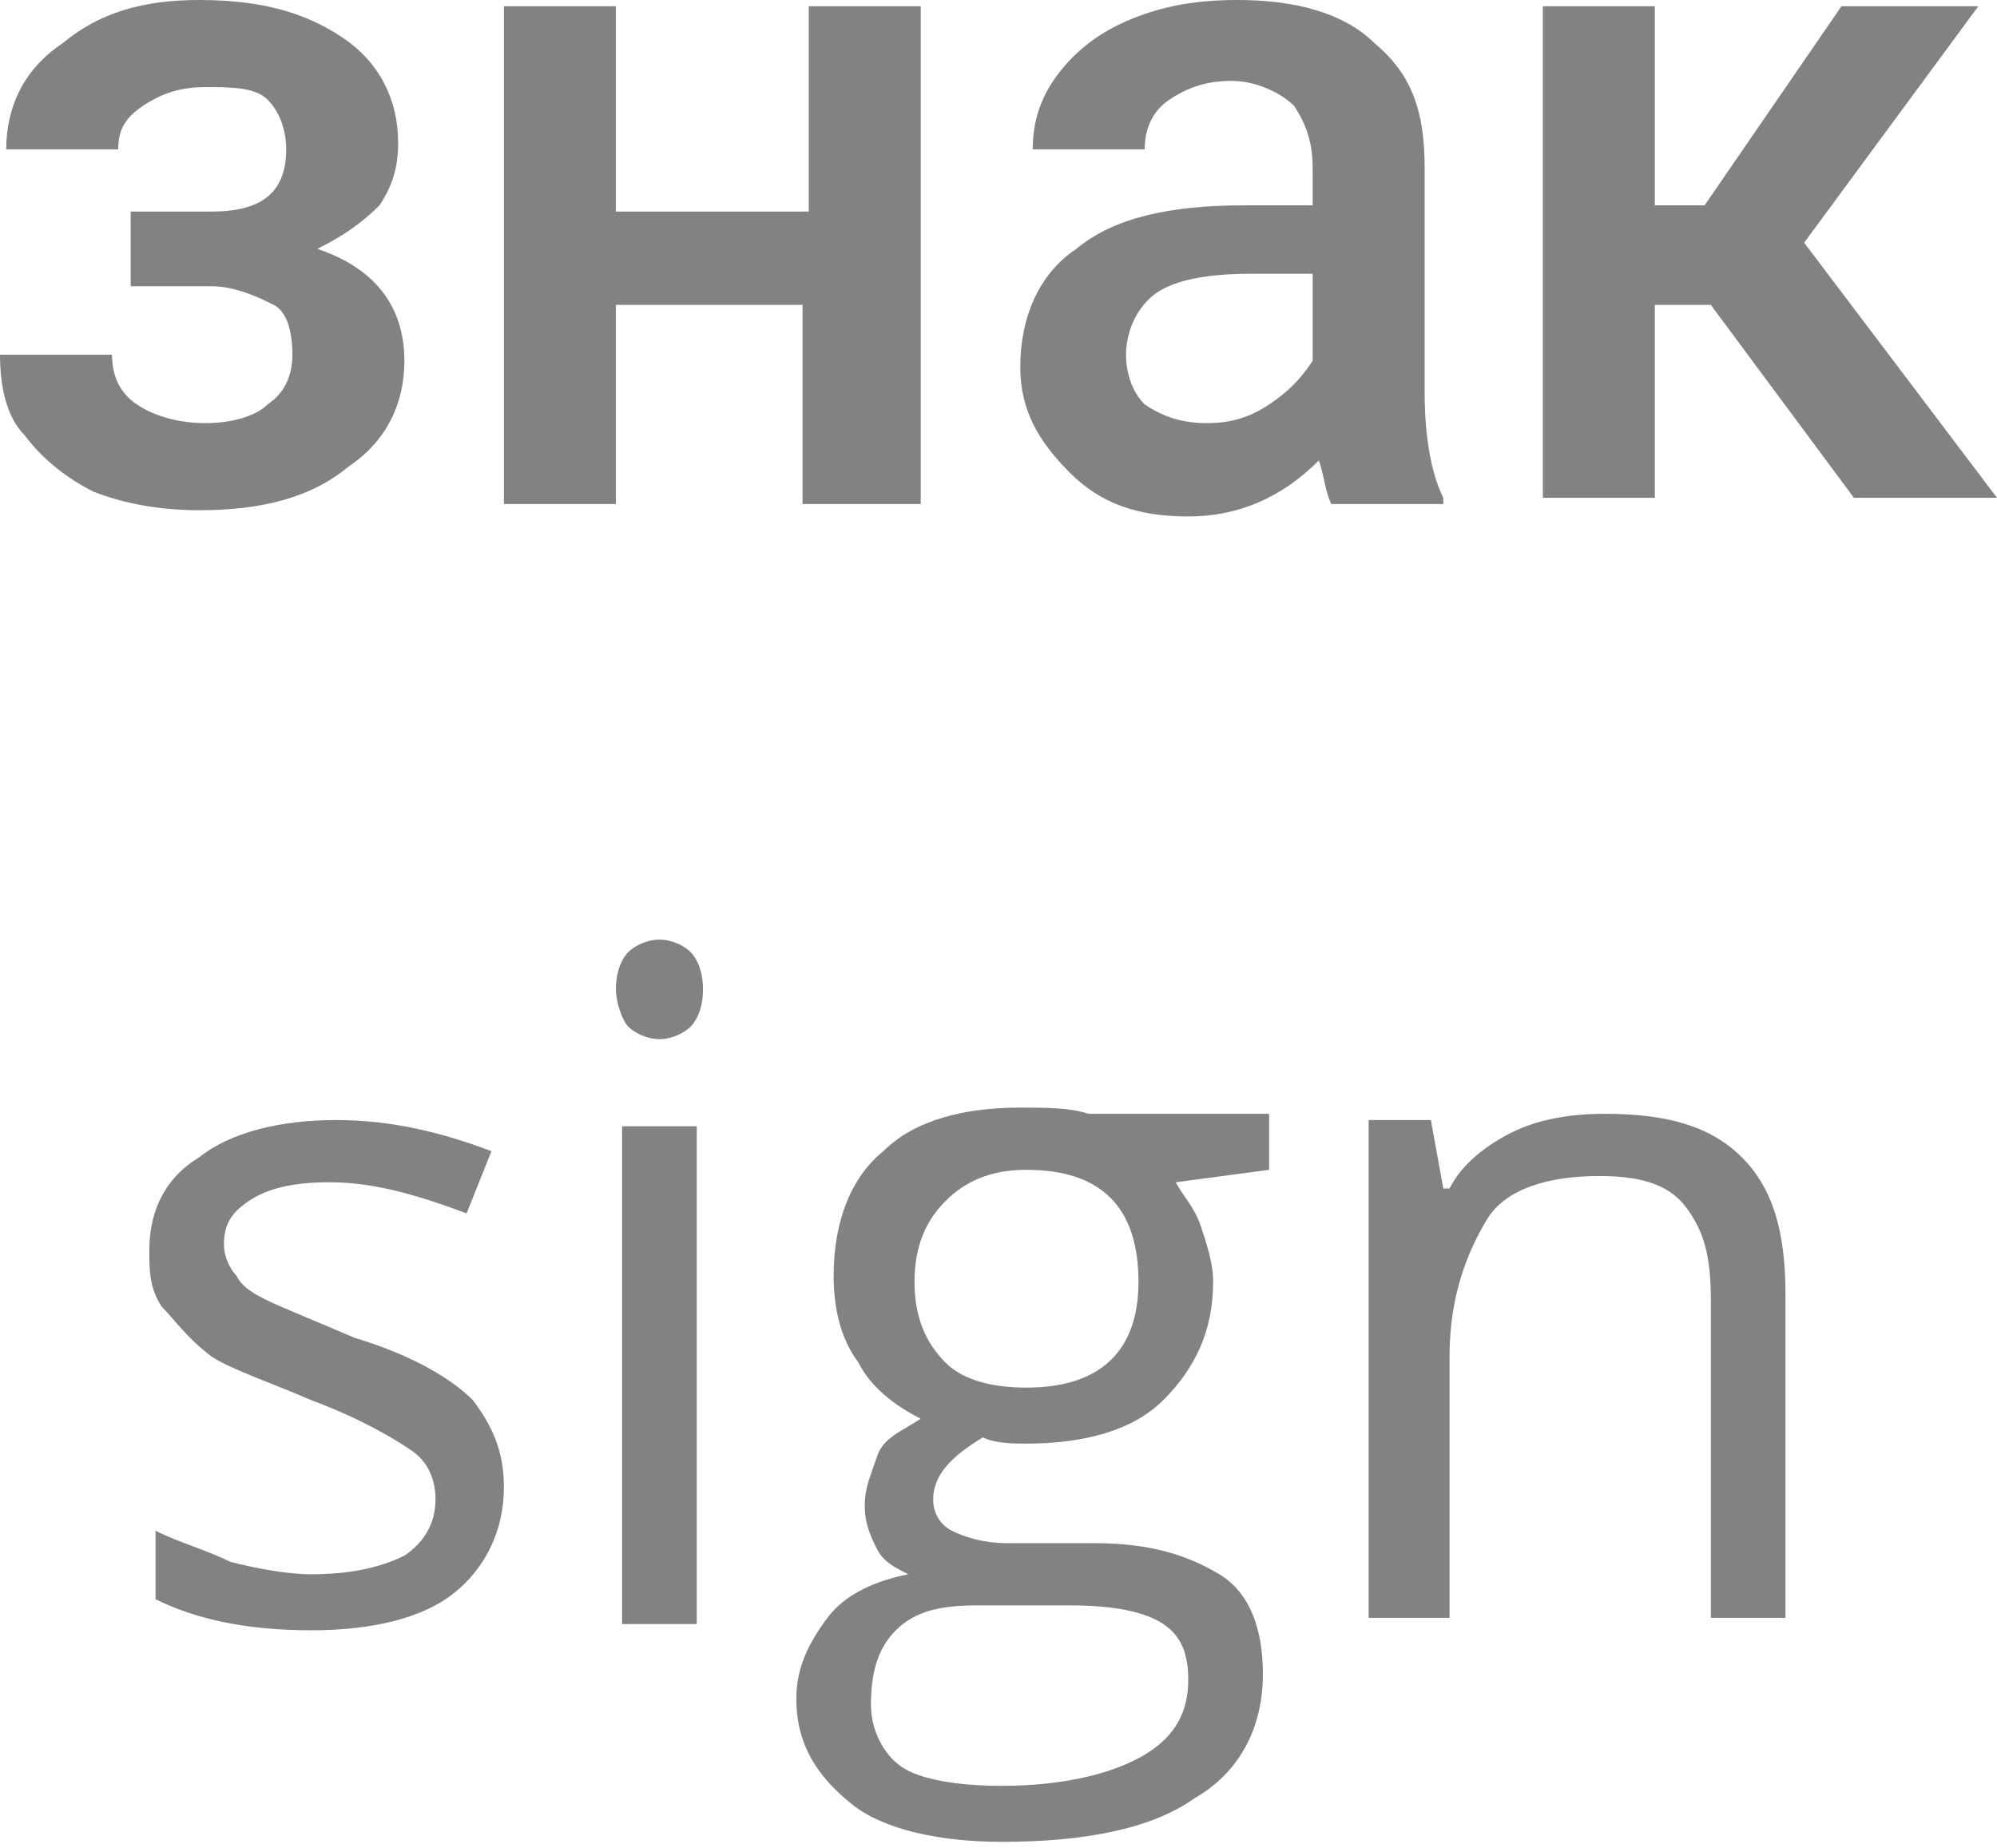
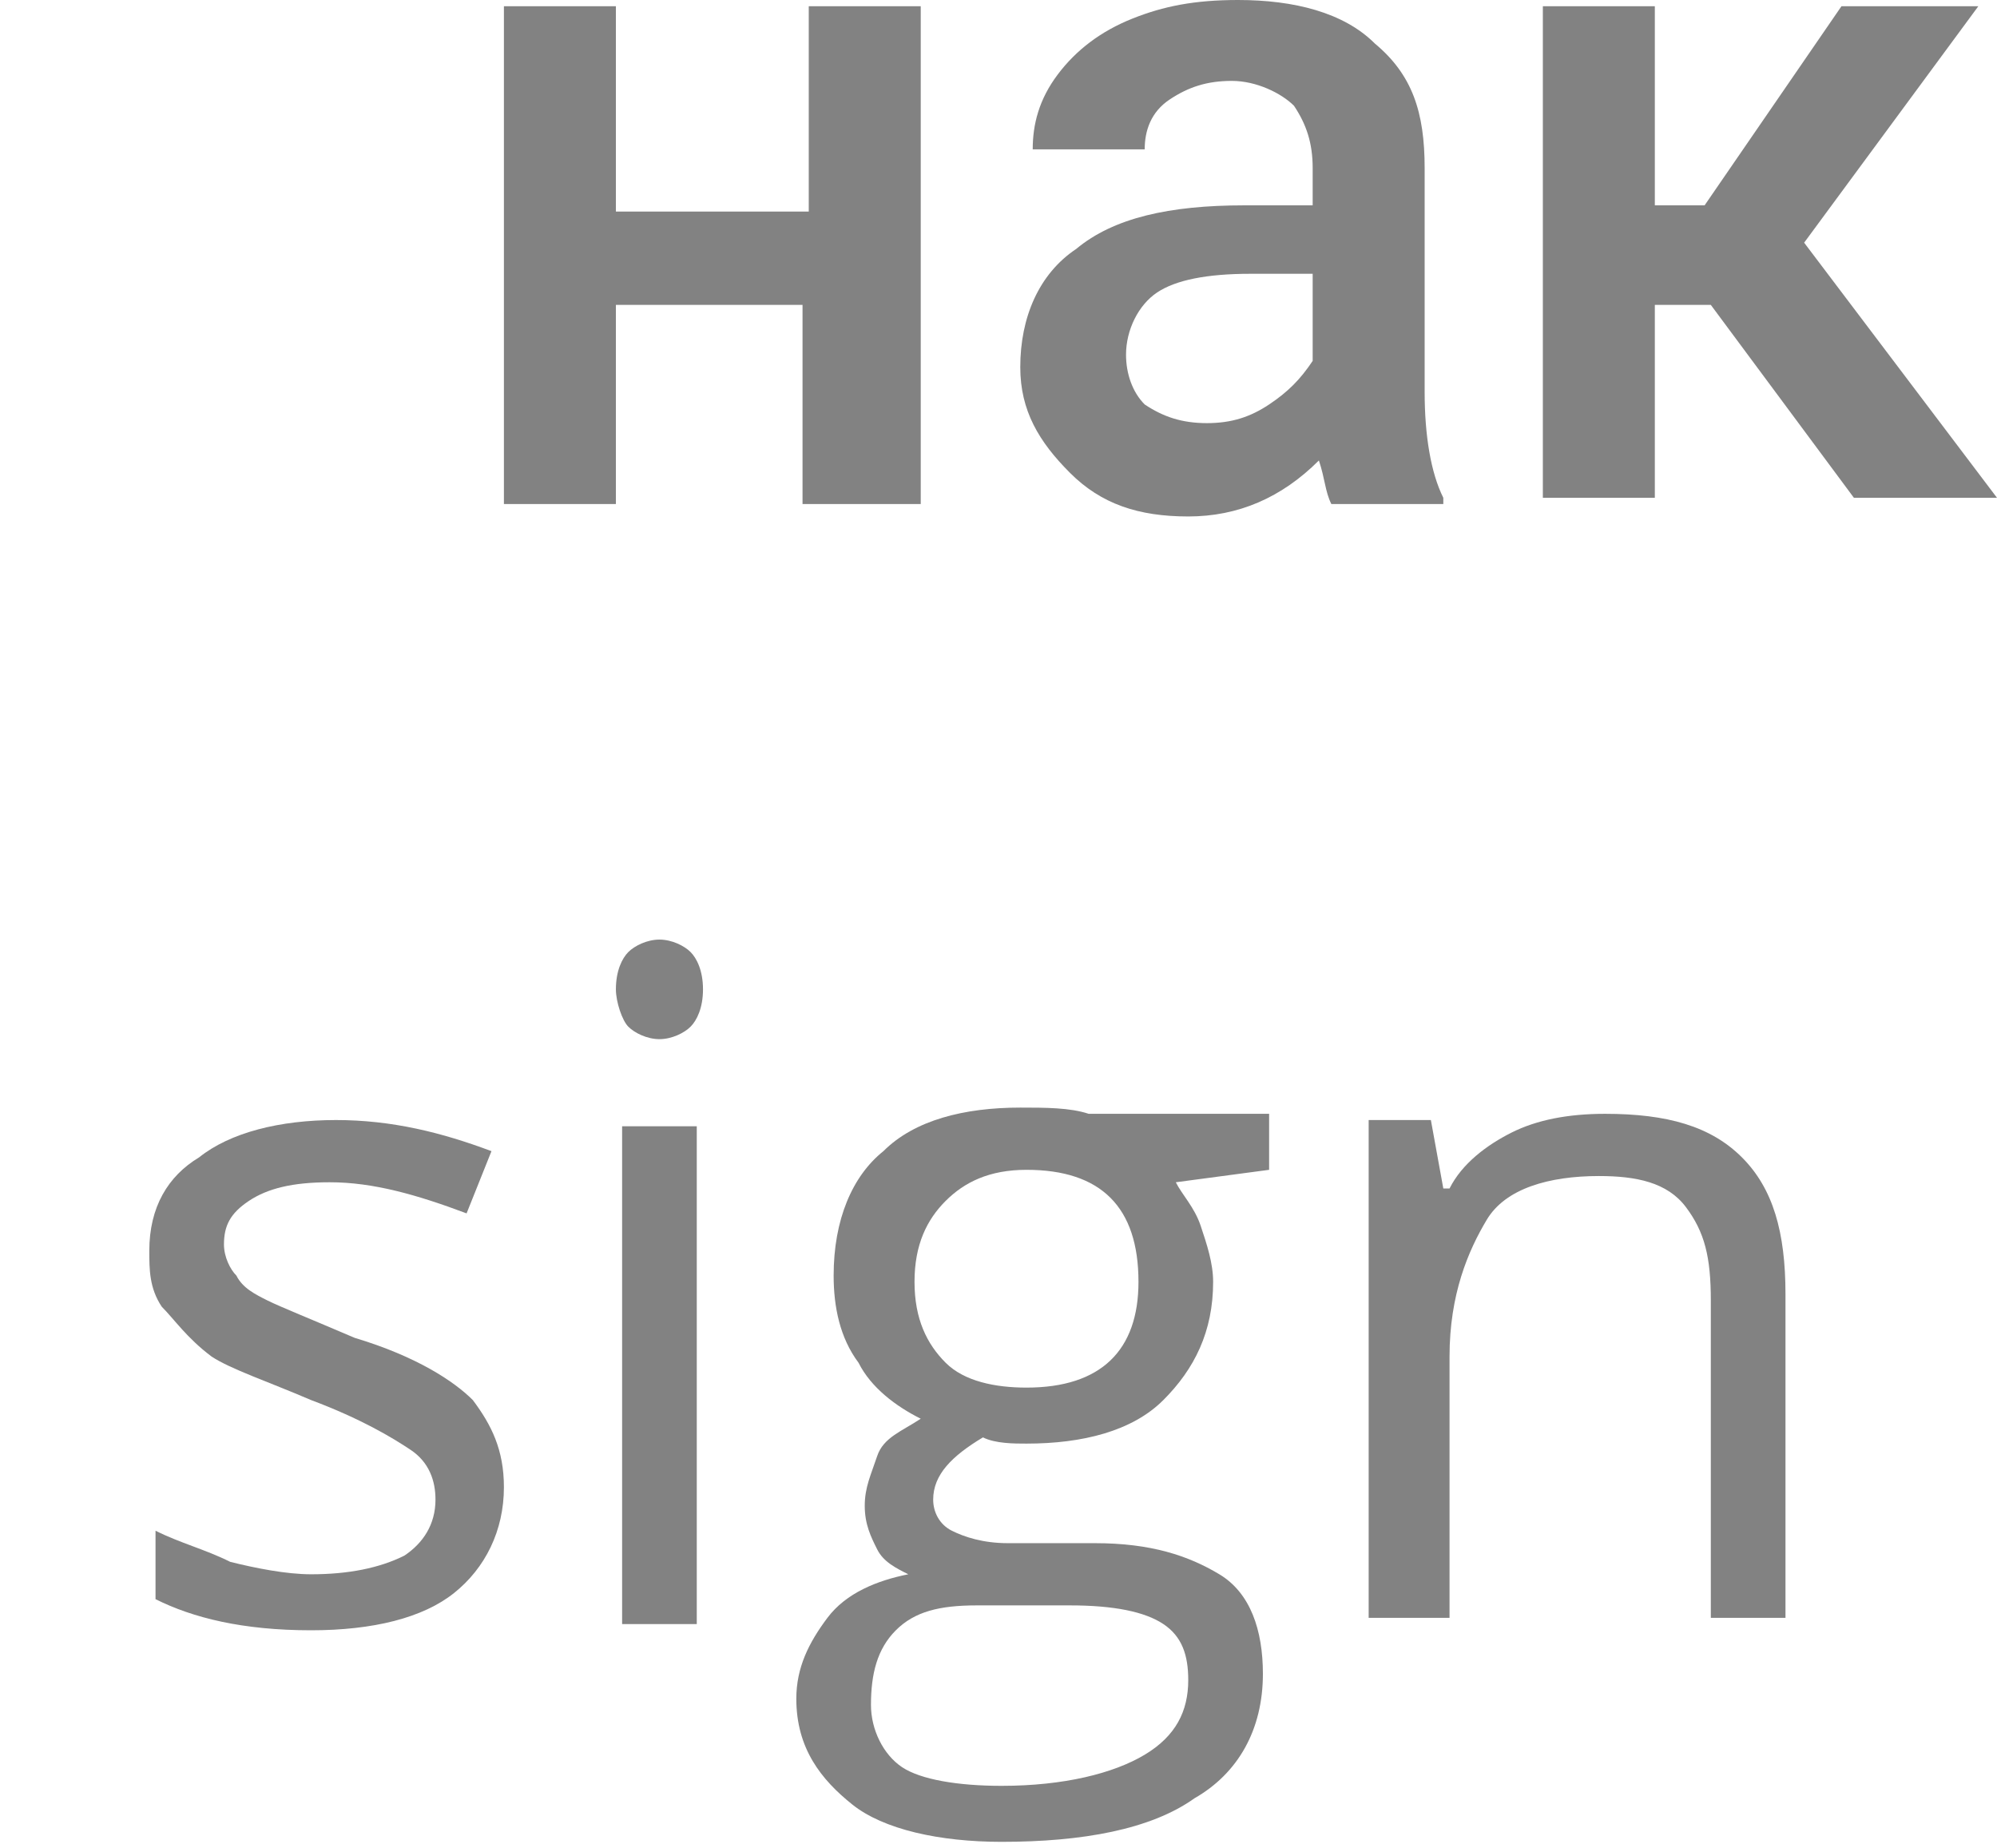
<svg xmlns="http://www.w3.org/2000/svg" id="Слой_1" x="0px" y="0px" viewBox="0 0 32.1 29.7" xml:space="preserve">
  <g>
    <g>
-       <path fill="#828282" d="M6.4,2.3c0,0.4-0.1,0.7-0.3,1C5.8,3.6,5.5,3.8,5.1,4C6,4.3,6.5,4.9,6.5,5.8c0,0.7-0.3,1.3-0.9,1.7 C5,8,4.2,8.2,3.2,8.2c-0.6,0-1.2-0.1-1.7-0.3C1.1,7.7,0.7,7.4,0.4,7C0.1,6.7,0,6.2,0,5.7h1.8c0,0.3,0.1,0.6,0.4,0.8 c0.3,0.2,0.7,0.3,1.1,0.3c0.4,0,0.8-0.1,1-0.3c0.3-0.2,0.4-0.5,0.4-0.8c0-0.4-0.1-0.7-0.3-0.8s-0.6-0.3-1-0.3H2.1V3.4h1.3 c0.8,0,1.2-0.3,1.2-1c0-0.3-0.1-0.6-0.3-0.8S3.7,1.4,3.3,1.4c-0.4,0-0.7,0.1-1,0.3C2,1.9,1.9,2.1,1.9,2.4H0.1 c0-0.7,0.3-1.3,0.9-1.7C1.6,0.2,2.3,0,3.2,0c1,0,1.7,0.2,2.3,0.6S6.4,1.6,6.4,2.3z" />
      <path fill="#828282" d="M14.7,8.1h-1.8V4.9H9.9v3.2H8.1V0.1h1.8v3.3h3.1V0.1h1.8V8.1z" />
      <path fill="#828282" d="M21.4,8.1c-0.1-0.2-0.1-0.4-0.2-0.7c-0.6,0.6-1.3,0.9-2.1,0.9c-0.8,0-1.4-0.2-1.9-0.7s-0.8-1-0.8-1.7 c0-0.8,0.3-1.5,0.9-1.9c0.6-0.5,1.5-0.7,2.7-0.7h1.1V2.7c0-0.4-0.1-0.7-0.3-1c-0.2-0.2-0.6-0.4-1-0.4c-0.4,0-0.7,0.1-1,0.3 s-0.4,0.5-0.4,0.8h-1.8c0-0.4,0.1-0.8,0.4-1.2c0.3-0.4,0.7-0.7,1.2-0.9c0.5-0.2,1-0.3,1.7-0.3c0.9,0,1.7,0.2,2.2,0.7 c0.6,0.5,0.8,1.1,0.8,2v3.6c0,0.7,0.1,1.3,0.3,1.7v0.1H21.4z M19.4,6.8c0.4,0,0.7-0.1,1-0.3s0.5-0.4,0.7-0.7V4.4h-1 c-0.7,0-1.2,0.1-1.5,0.3s-0.5,0.6-0.5,1c0,0.3,0.1,0.6,0.3,0.8C18.7,6.7,19,6.8,19.4,6.8z" />
      <path fill="#828282" d="M27.5,4.9h-0.9v3.1h-1.8V0.1h1.8v3.2h0.8l2.2-3.2h2.2L29,3.9l3.1,4.1h-2.3L27.5,4.9z" />
      <path fill="#828282" d="M8.1,23.9c0,0.7-0.3,1.3-0.8,1.7s-1.3,0.6-2.3,0.6c-1.1,0-1.9-0.2-2.5-0.5v-1.1c0.4,0.2,0.8,0.3,1.2,0.5 c0.4,0.1,0.9,0.2,1.3,0.2c0.6,0,1.1-0.1,1.5-0.3c0.3-0.2,0.5-0.5,0.5-0.9c0-0.3-0.1-0.6-0.4-0.8c-0.3-0.2-0.8-0.5-1.6-0.8 c-0.7-0.3-1.3-0.5-1.6-0.7C3,21.5,2.8,21.2,2.6,21c-0.2-0.3-0.2-0.6-0.2-0.9c0-0.7,0.3-1.2,0.8-1.5c0.5-0.4,1.3-0.6,2.2-0.6 c0.9,0,1.7,0.2,2.5,0.5l-0.4,1c-0.8-0.3-1.5-0.5-2.2-0.5c-0.6,0-1,0.1-1.3,0.3s-0.4,0.4-0.4,0.7c0,0.2,0.1,0.4,0.2,0.5 c0.1,0.2,0.3,0.3,0.5,0.4s0.7,0.3,1.4,0.6c1,0.3,1.6,0.7,1.9,1C7.9,22.9,8.1,23.3,8.1,23.9z" />
      <path fill="#828282" d="M9.9,15.9c0-0.3,0.1-0.5,0.2-0.6c0.1-0.1,0.3-0.2,0.5-0.2c0.2,0,0.4,0.1,0.5,0.2s0.2,0.3,0.2,0.6 s-0.1,0.5-0.2,0.6s-0.3,0.2-0.5,0.2c-0.2,0-0.4-0.1-0.5-0.2S9.9,16.1,9.9,15.9z M11.3,26.1H10v-8h1.2V26.1z" />
      <path fill="#828282" d="M20.4,18v0.8L18.9,19c0.1,0.2,0.3,0.4,0.4,0.7s0.2,0.6,0.2,0.9c0,0.8-0.3,1.4-0.8,1.9s-1.3,0.7-2.2,0.7 c-0.2,0-0.5,0-0.7-0.1c-0.5,0.3-0.8,0.6-0.8,1c0,0.2,0.1,0.4,0.3,0.5s0.5,0.2,0.9,0.2h1.4c0.9,0,1.5,0.2,2,0.5s0.7,0.9,0.7,1.6 c0,0.9-0.4,1.6-1.1,2c-0.7,0.5-1.8,0.7-3.1,0.7c-1,0-1.9-0.2-2.4-0.6s-0.9-0.9-0.9-1.7c0-0.5,0.2-0.9,0.5-1.3s0.8-0.6,1.3-0.7 c-0.2-0.1-0.4-0.2-0.5-0.4c-0.1-0.2-0.2-0.4-0.2-0.7c0-0.3,0.1-0.5,0.2-0.8s0.4-0.4,0.7-0.6c-0.4-0.2-0.8-0.5-1-0.9 c-0.3-0.4-0.4-0.9-0.4-1.4c0-0.9,0.3-1.6,0.8-2c0.5-0.5,1.3-0.7,2.2-0.7c0.4,0,0.8,0,1.1,0.1H20.4z M14,27.4c0,0.4,0.2,0.8,0.5,1 s0.9,0.3,1.6,0.3c1,0,1.8-0.2,2.3-0.5c0.5-0.3,0.7-0.7,0.7-1.2c0-0.4-0.1-0.7-0.4-0.9c-0.3-0.2-0.8-0.3-1.5-0.3h-1.5 c-0.6,0-1,0.1-1.3,0.4S14,26.9,14,27.4z M14.7,20.6c0,0.6,0.2,1,0.5,1.3s0.8,0.4,1.3,0.4c1.2,0,1.8-0.6,1.8-1.7 c0-1.2-0.6-1.8-1.8-1.8c-0.6,0-1,0.2-1.3,0.5S14.7,20,14.7,20.6z" />
      <path fill="#828282" d="M27.5,26.1v-5.2c0-0.7-0.1-1.1-0.4-1.5s-0.8-0.5-1.4-0.5c-0.8,0-1.5,0.2-1.8,0.7s-0.6,1.2-0.6,2.2v4.2H22 v-8h1l0.2,1.1h0.1c0.2-0.4,0.6-0.7,1-0.9s0.9-0.3,1.5-0.3c1,0,1.7,0.2,2.2,0.7c0.5,0.5,0.7,1.2,0.7,2.2v5.2H27.5z" />
    </g>
  </g>
</svg>